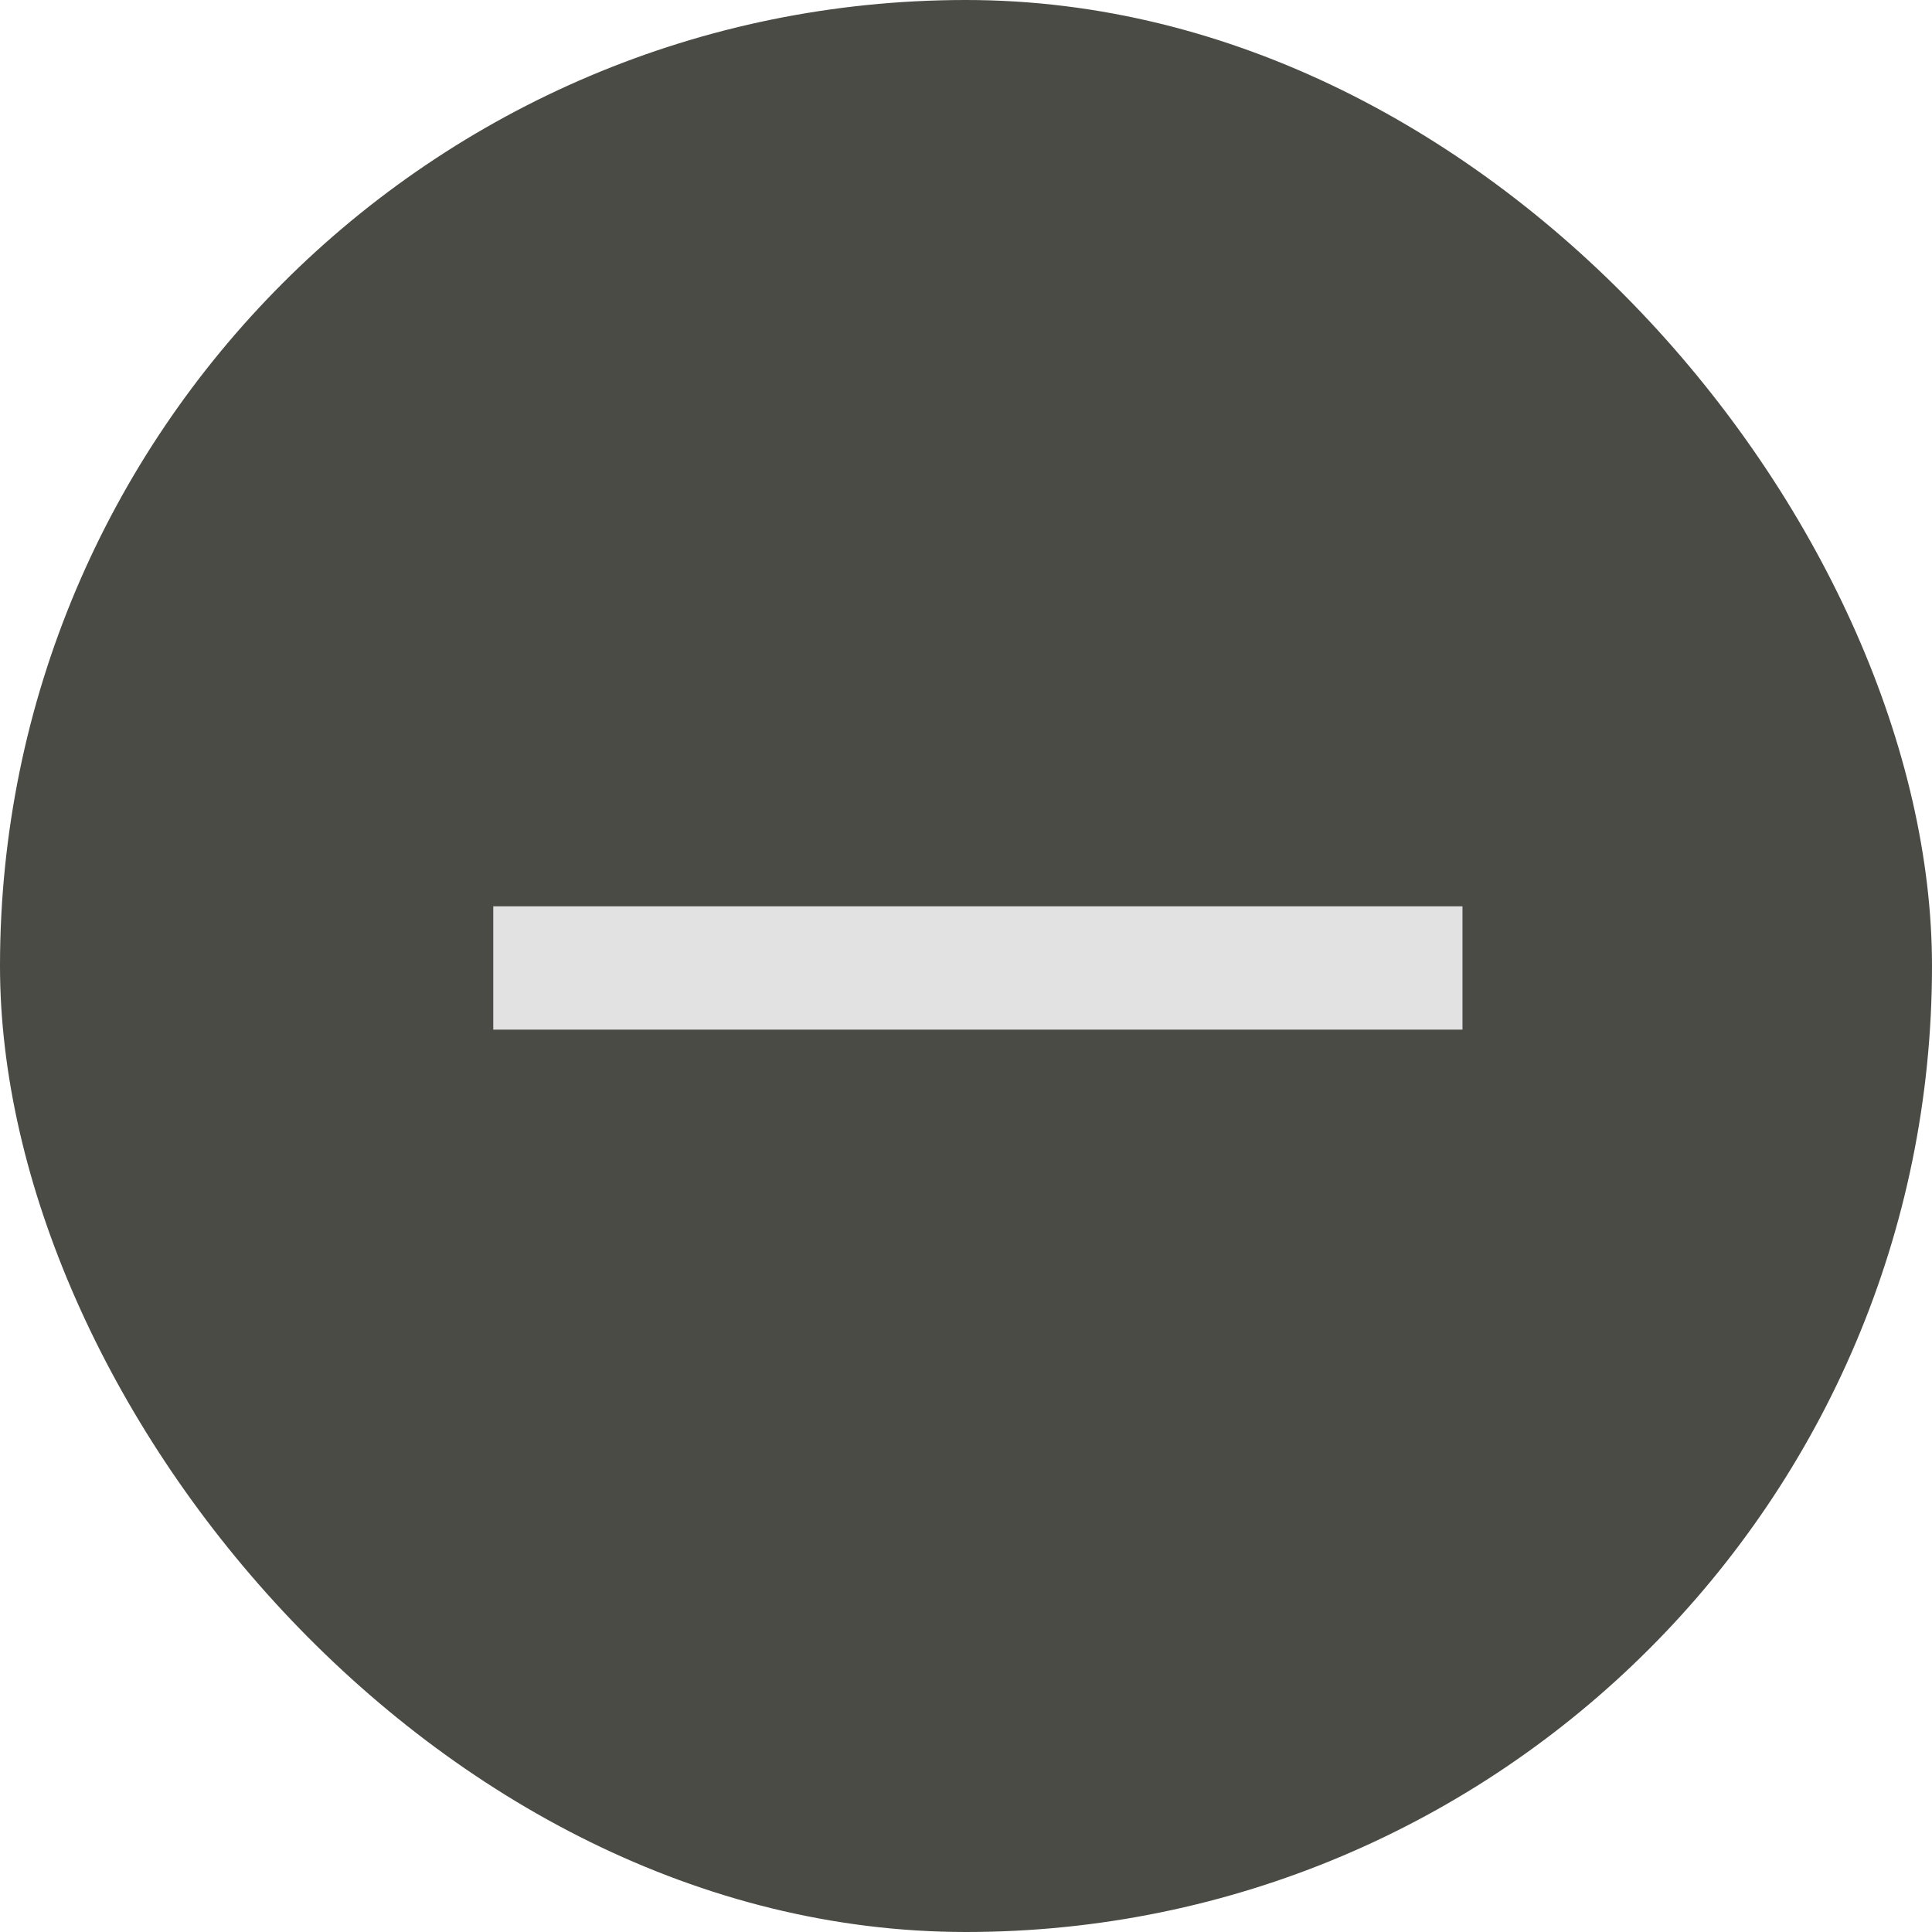
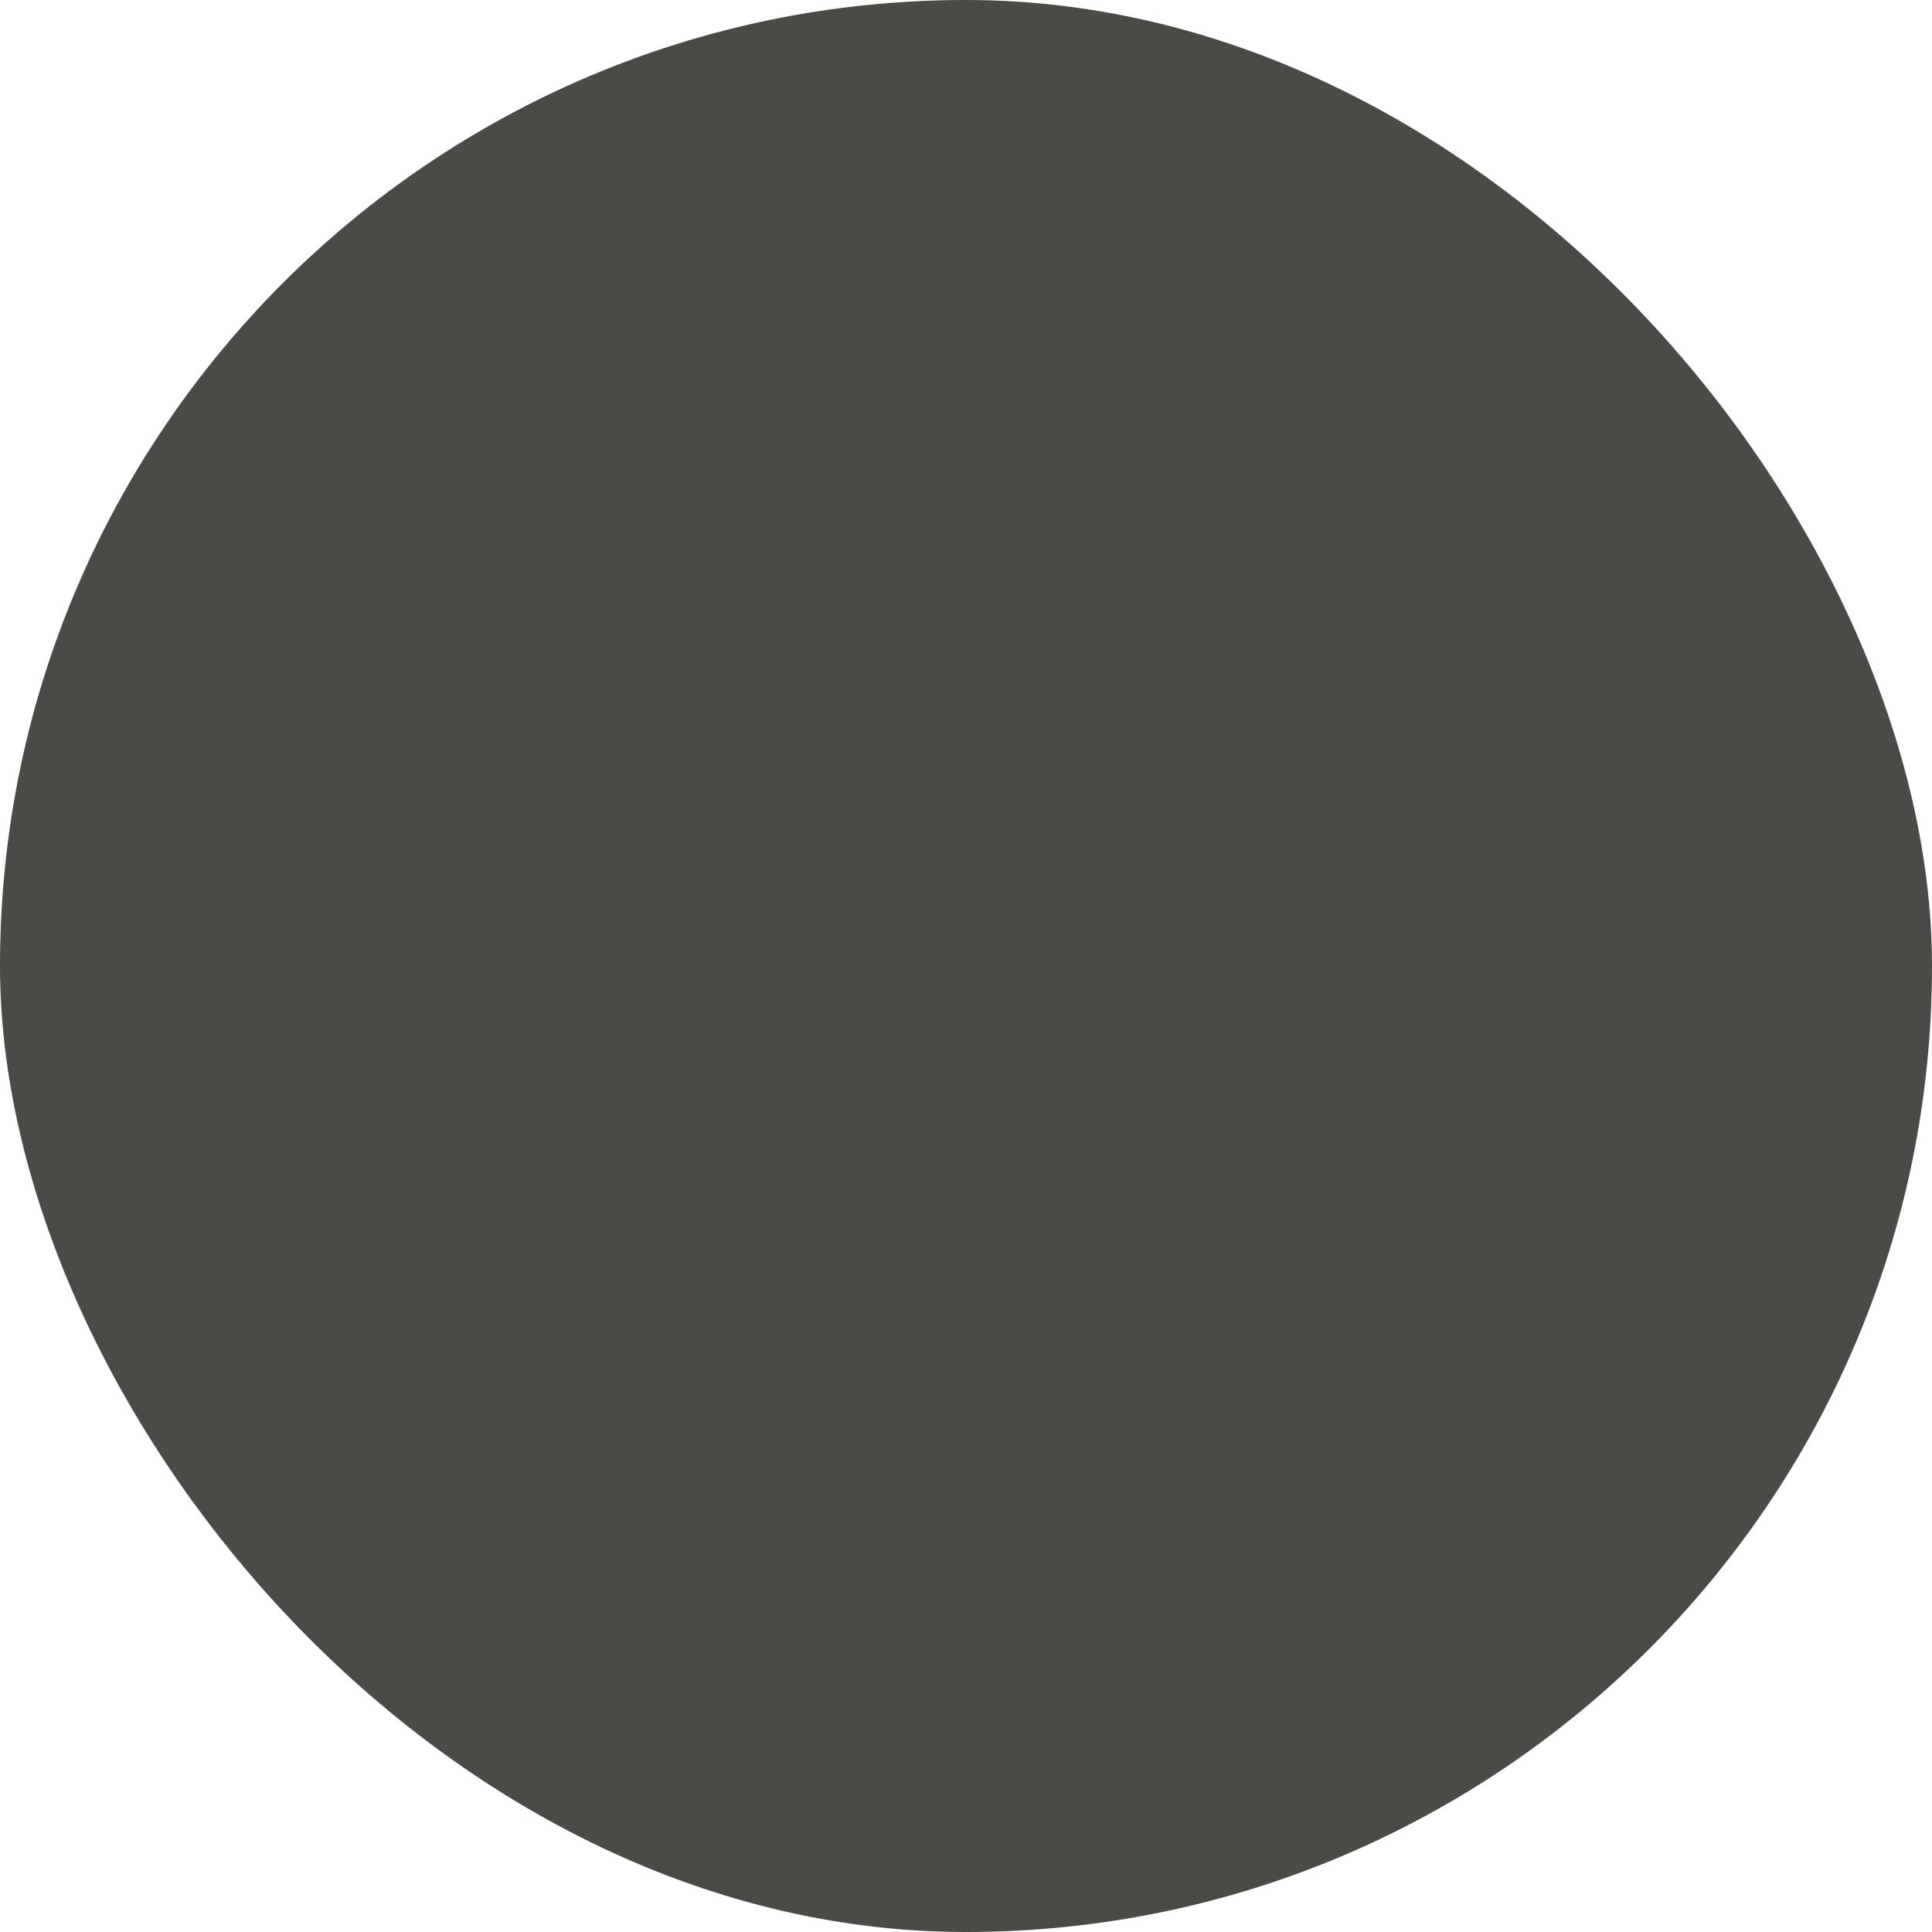
<svg xmlns="http://www.w3.org/2000/svg" width="47px" height="47px" viewBox="0 0 47 47" version="1.1">
  <title>Group</title>
  <desc>Created with Sketch.</desc>
  <g id="Page-1" stroke="none" stroke-width="1" fill="none" fill-rule="evenodd">
    <g id="Smart-Cam-Features" transform="translate(-137, -3827)">
      <g id="Group" transform="translate(137, 3827)">
        <rect id="Rectangle-Copy" fill="#4B4B46" x="0" y="0" width="47" height="47" rx="23.5" />
-         <path d="M12,23.548 L35.578,23.548" id="Path-5" stroke="#E2E2E2" stroke-width="3" />
      </g>
    </g>
  </g>
</svg>